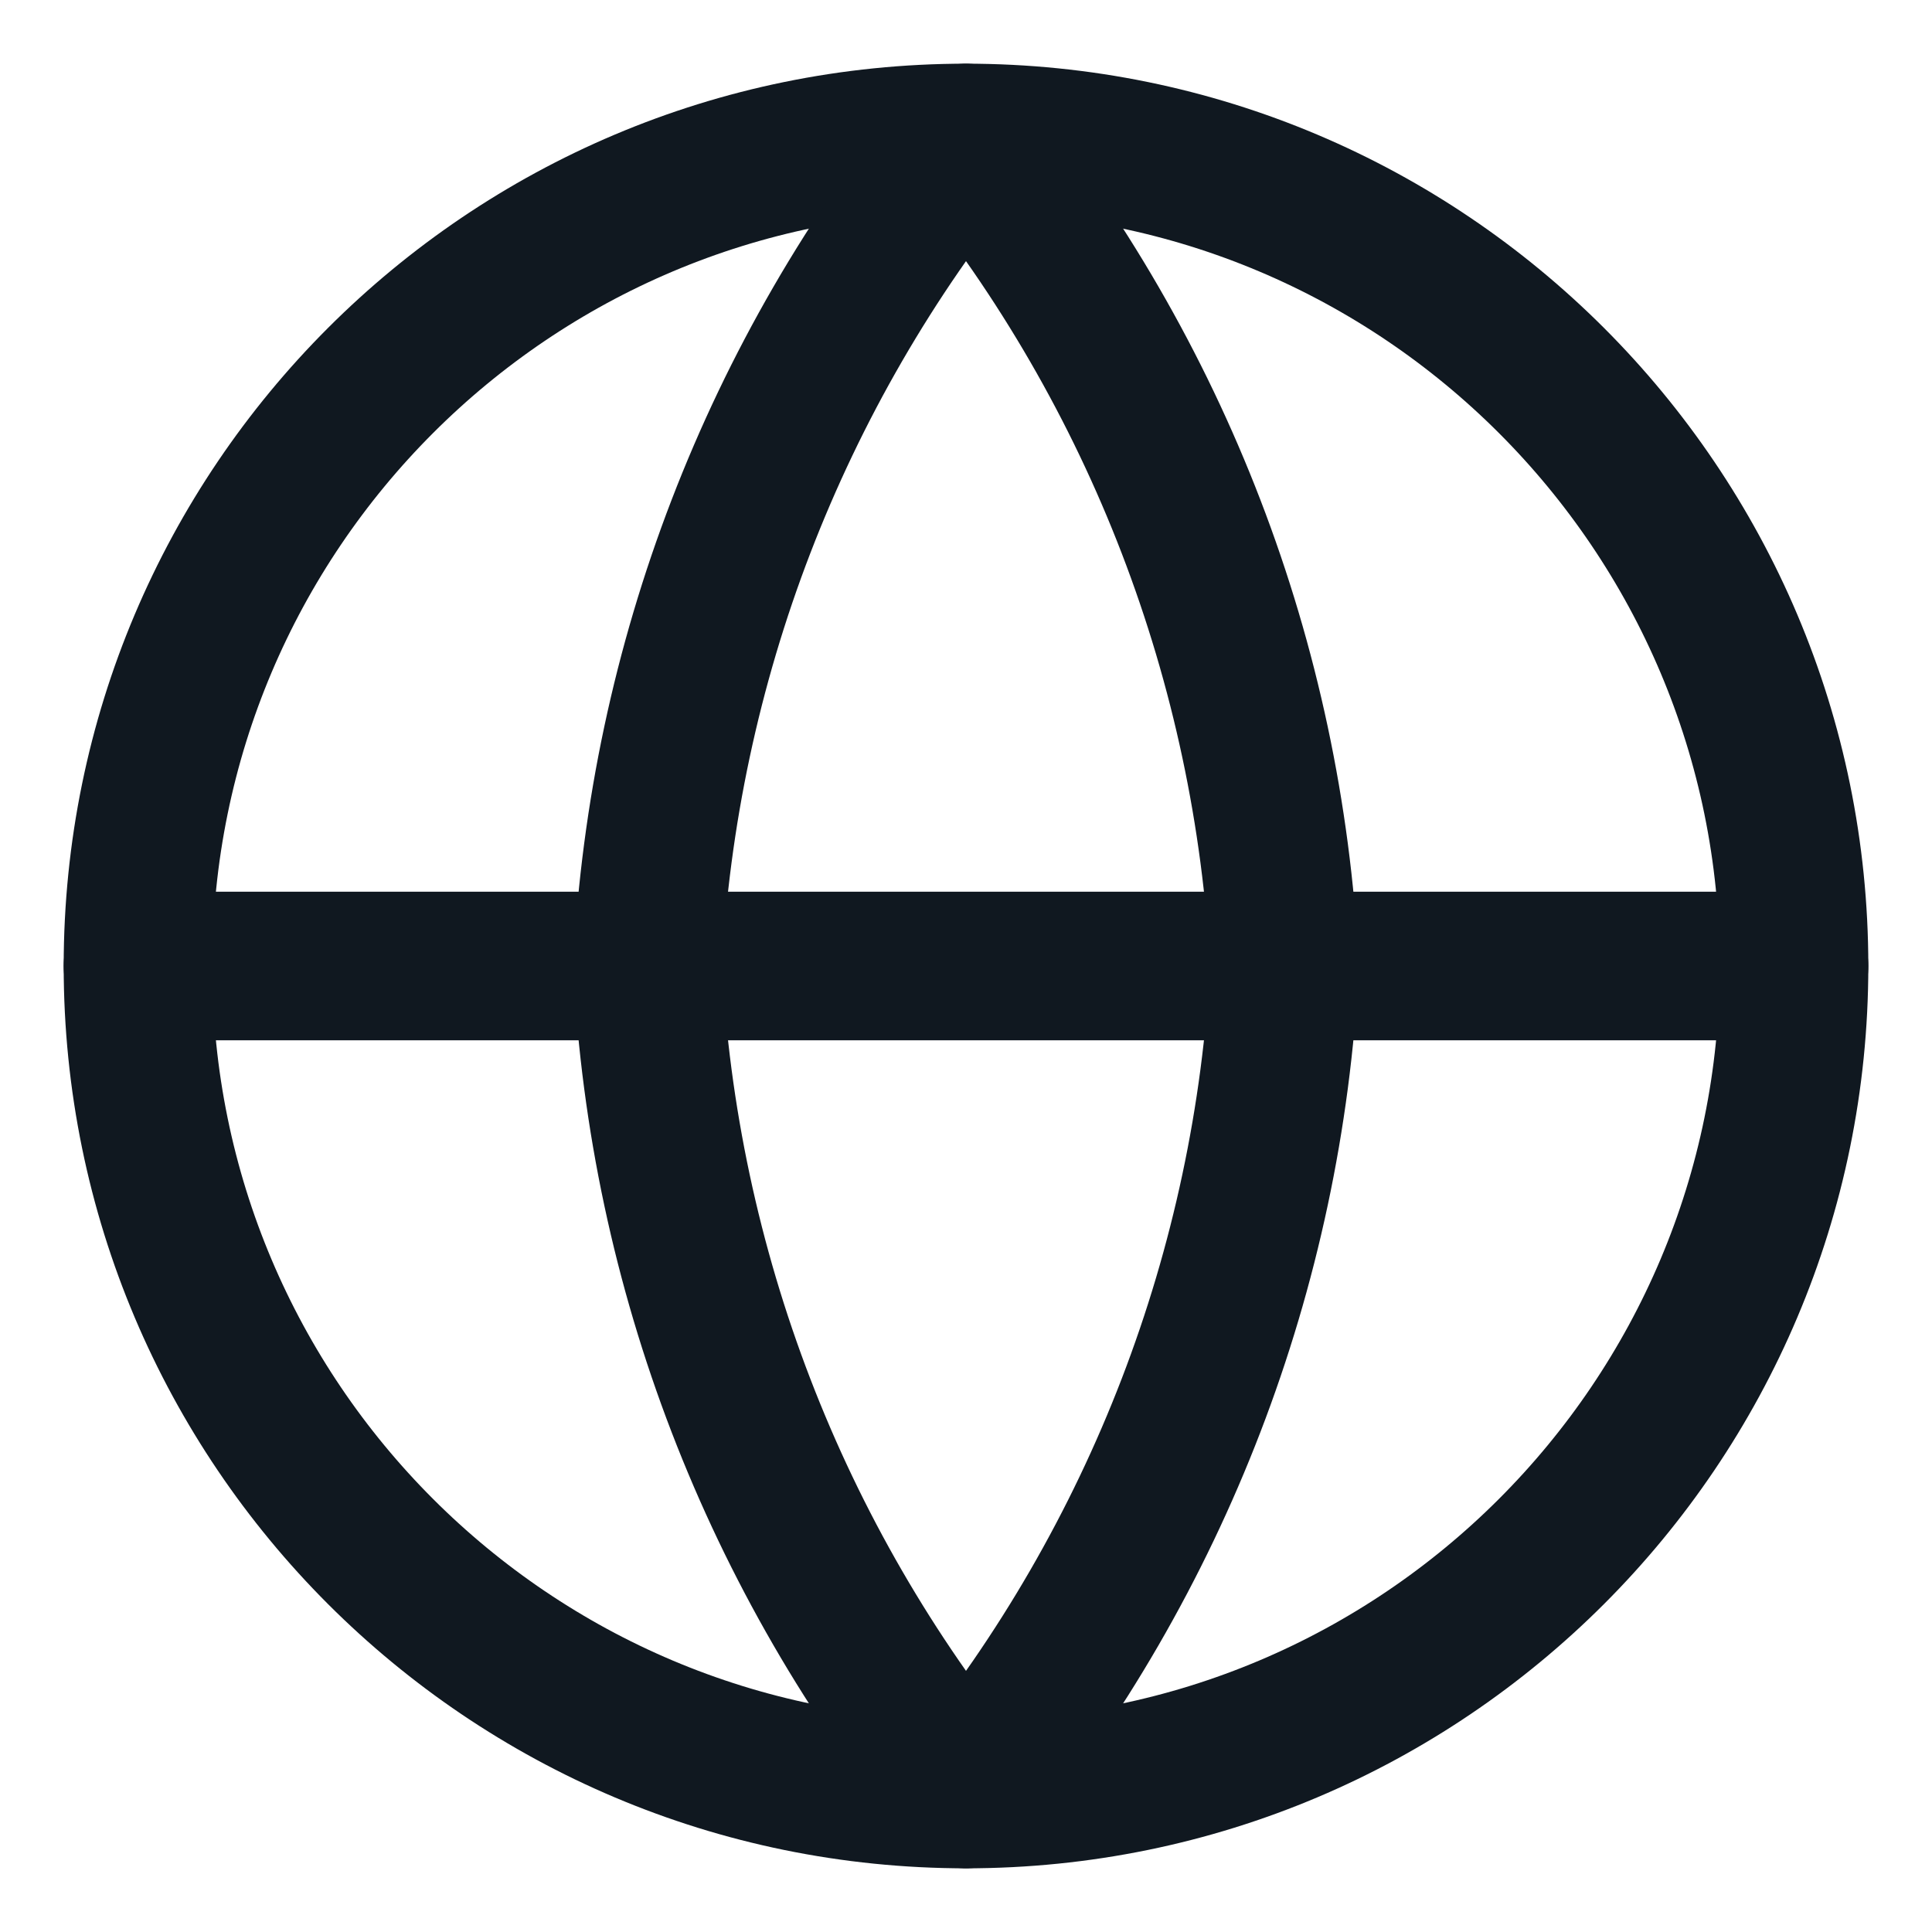
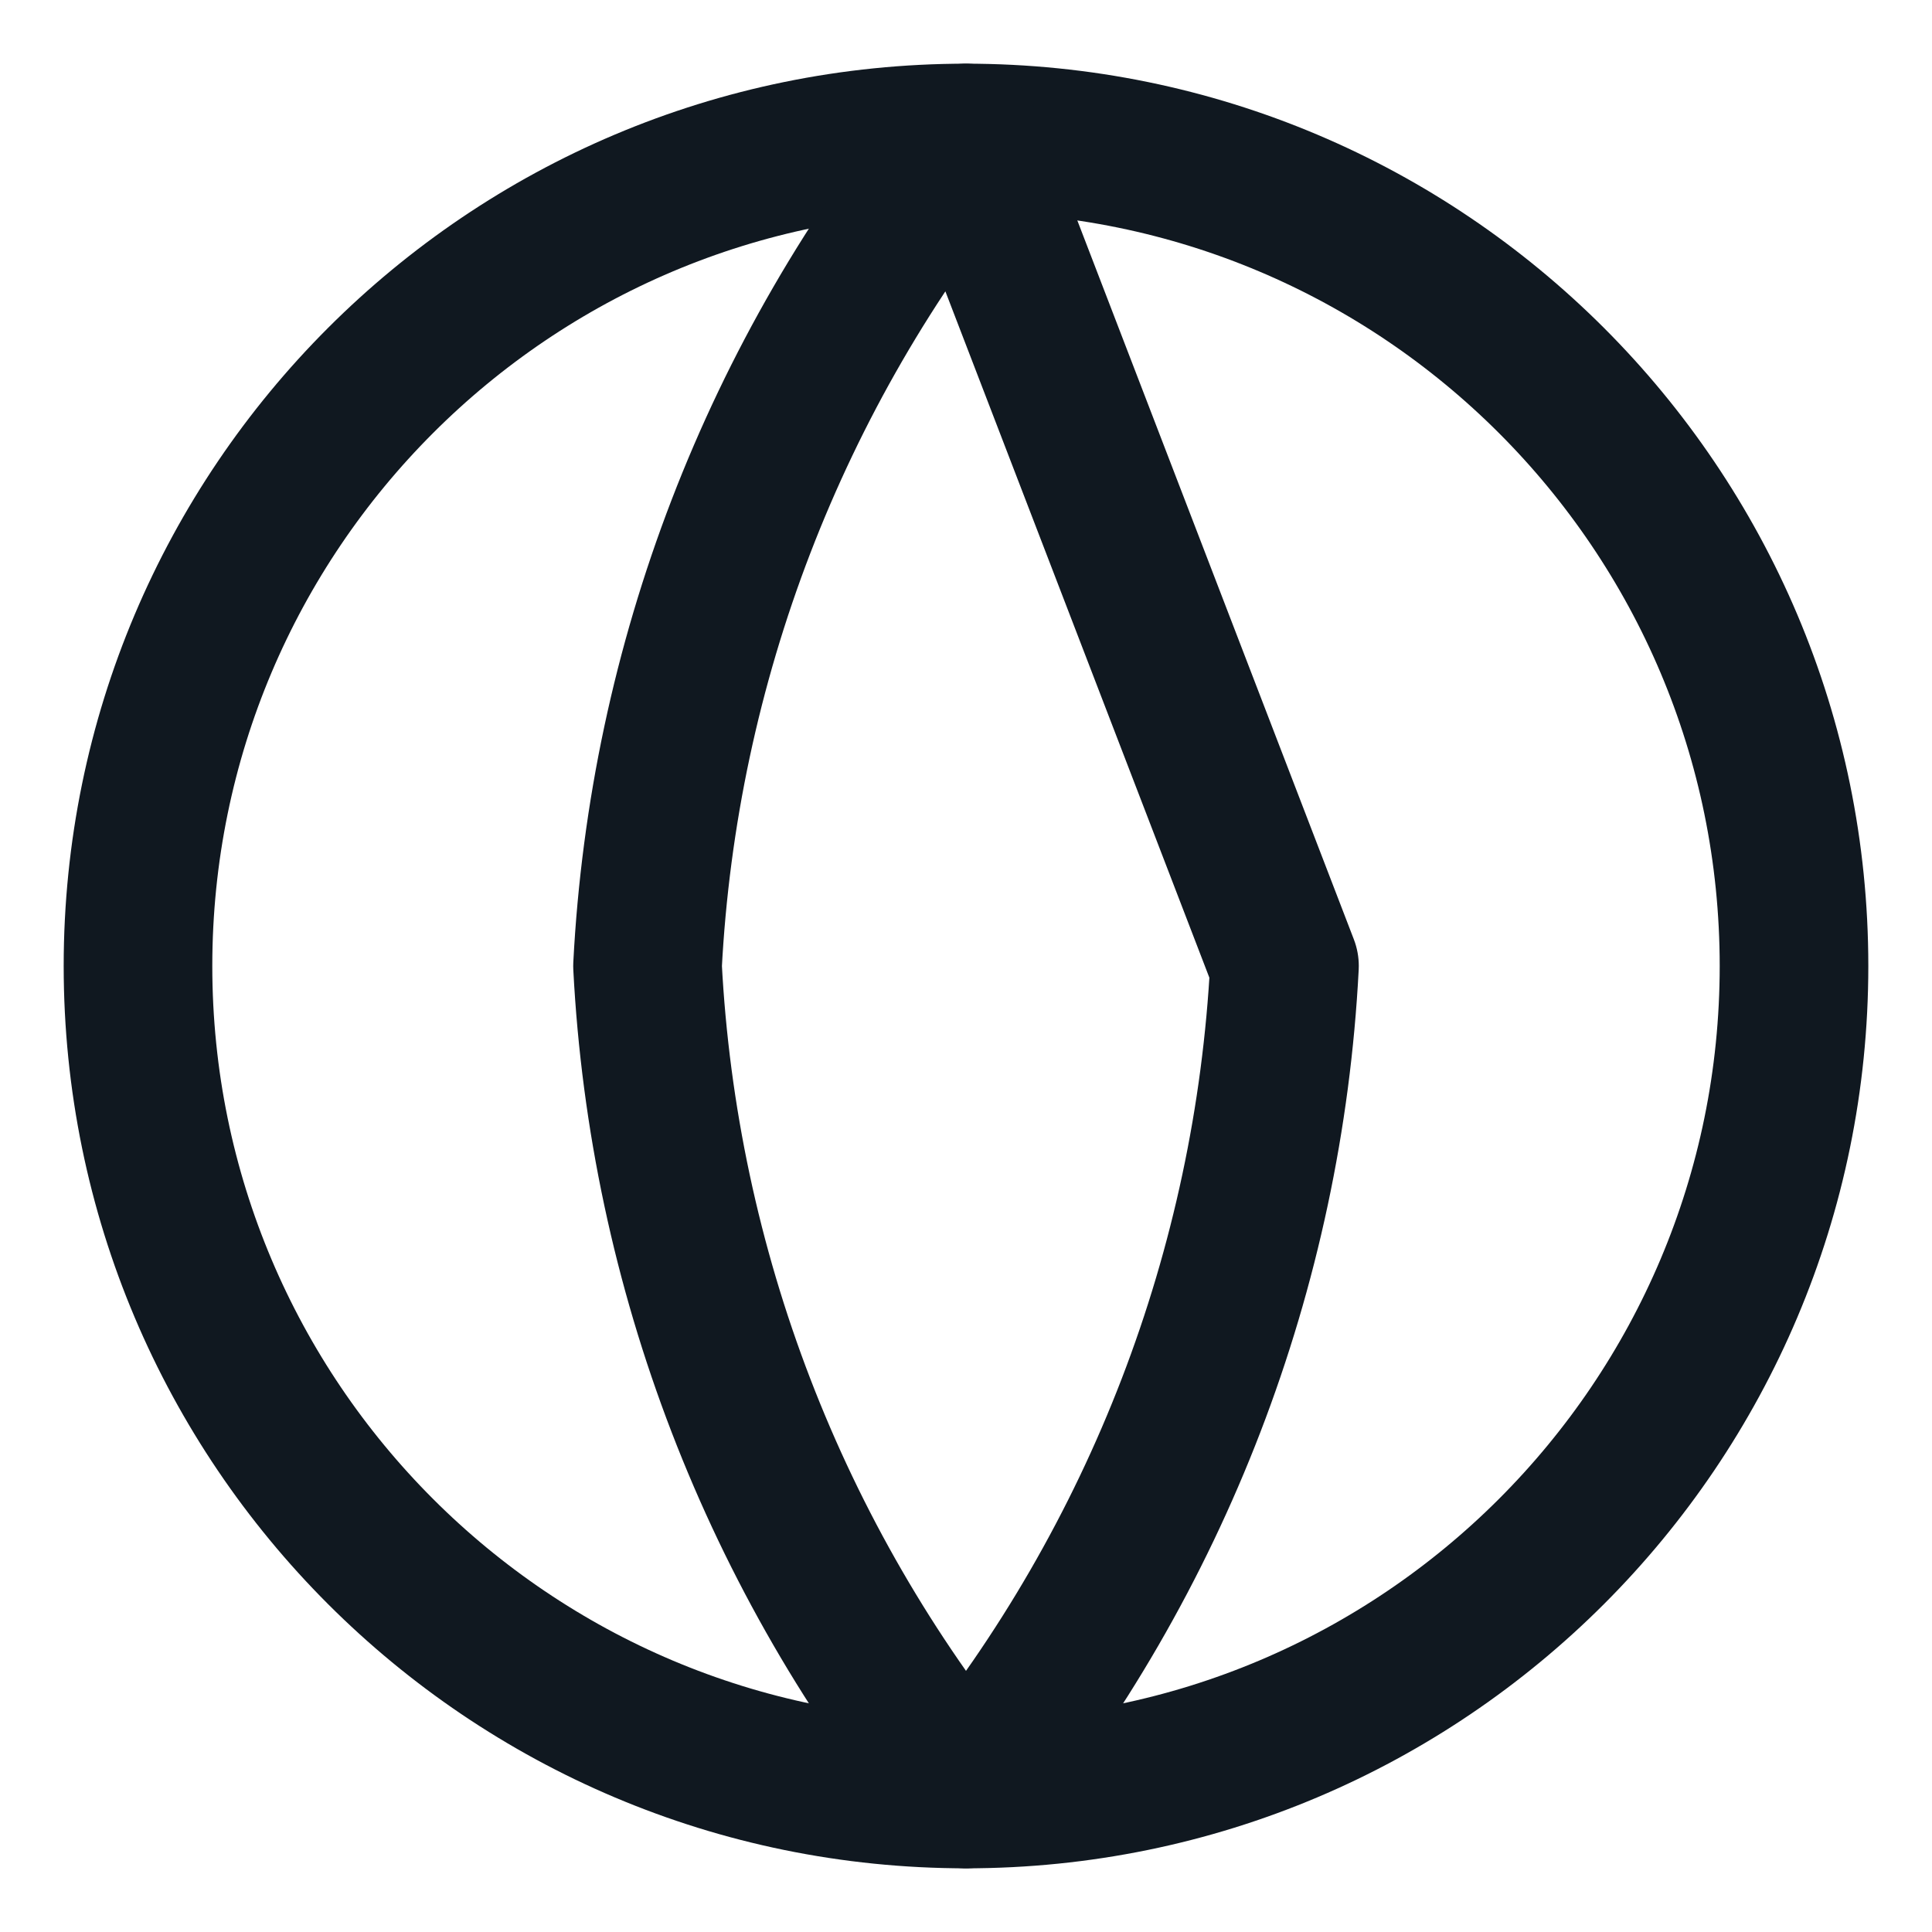
<svg xmlns="http://www.w3.org/2000/svg" width="26" height="26" viewBox="0 0 26 26" fill="none">
  <path d="M13 24.143C19.154 24.143 24.143 19.154 24.143 13C24.143 6.846 19.154 1.857 13 1.857C6.846 1.857 1.857 6.846 1.857 13C1.857 19.154 6.846 24.143 13 24.143Z" stroke="#101820" stroke-width="2" stroke-linecap="round" stroke-linejoin="round" />
-   <path d="M1.857 13H24.143" stroke="#101820" stroke-width="2" stroke-linecap="round" stroke-linejoin="round" />
-   <path d="M17.286 13C17.075 17.075 15.574 20.977 13 24.143C10.426 20.977 8.925 17.075 8.714 13C8.925 8.925 10.426 5.023 13 1.857C15.574 5.023 17.075 8.925 17.286 13Z" stroke="#101820" stroke-width="2" stroke-linecap="round" stroke-linejoin="round" />
+   <path d="M17.286 13C17.075 17.075 15.574 20.977 13 24.143C10.426 20.977 8.925 17.075 8.714 13C8.925 8.925 10.426 5.023 13 1.857Z" stroke="#101820" stroke-width="2" stroke-linecap="round" stroke-linejoin="round" />
</svg>